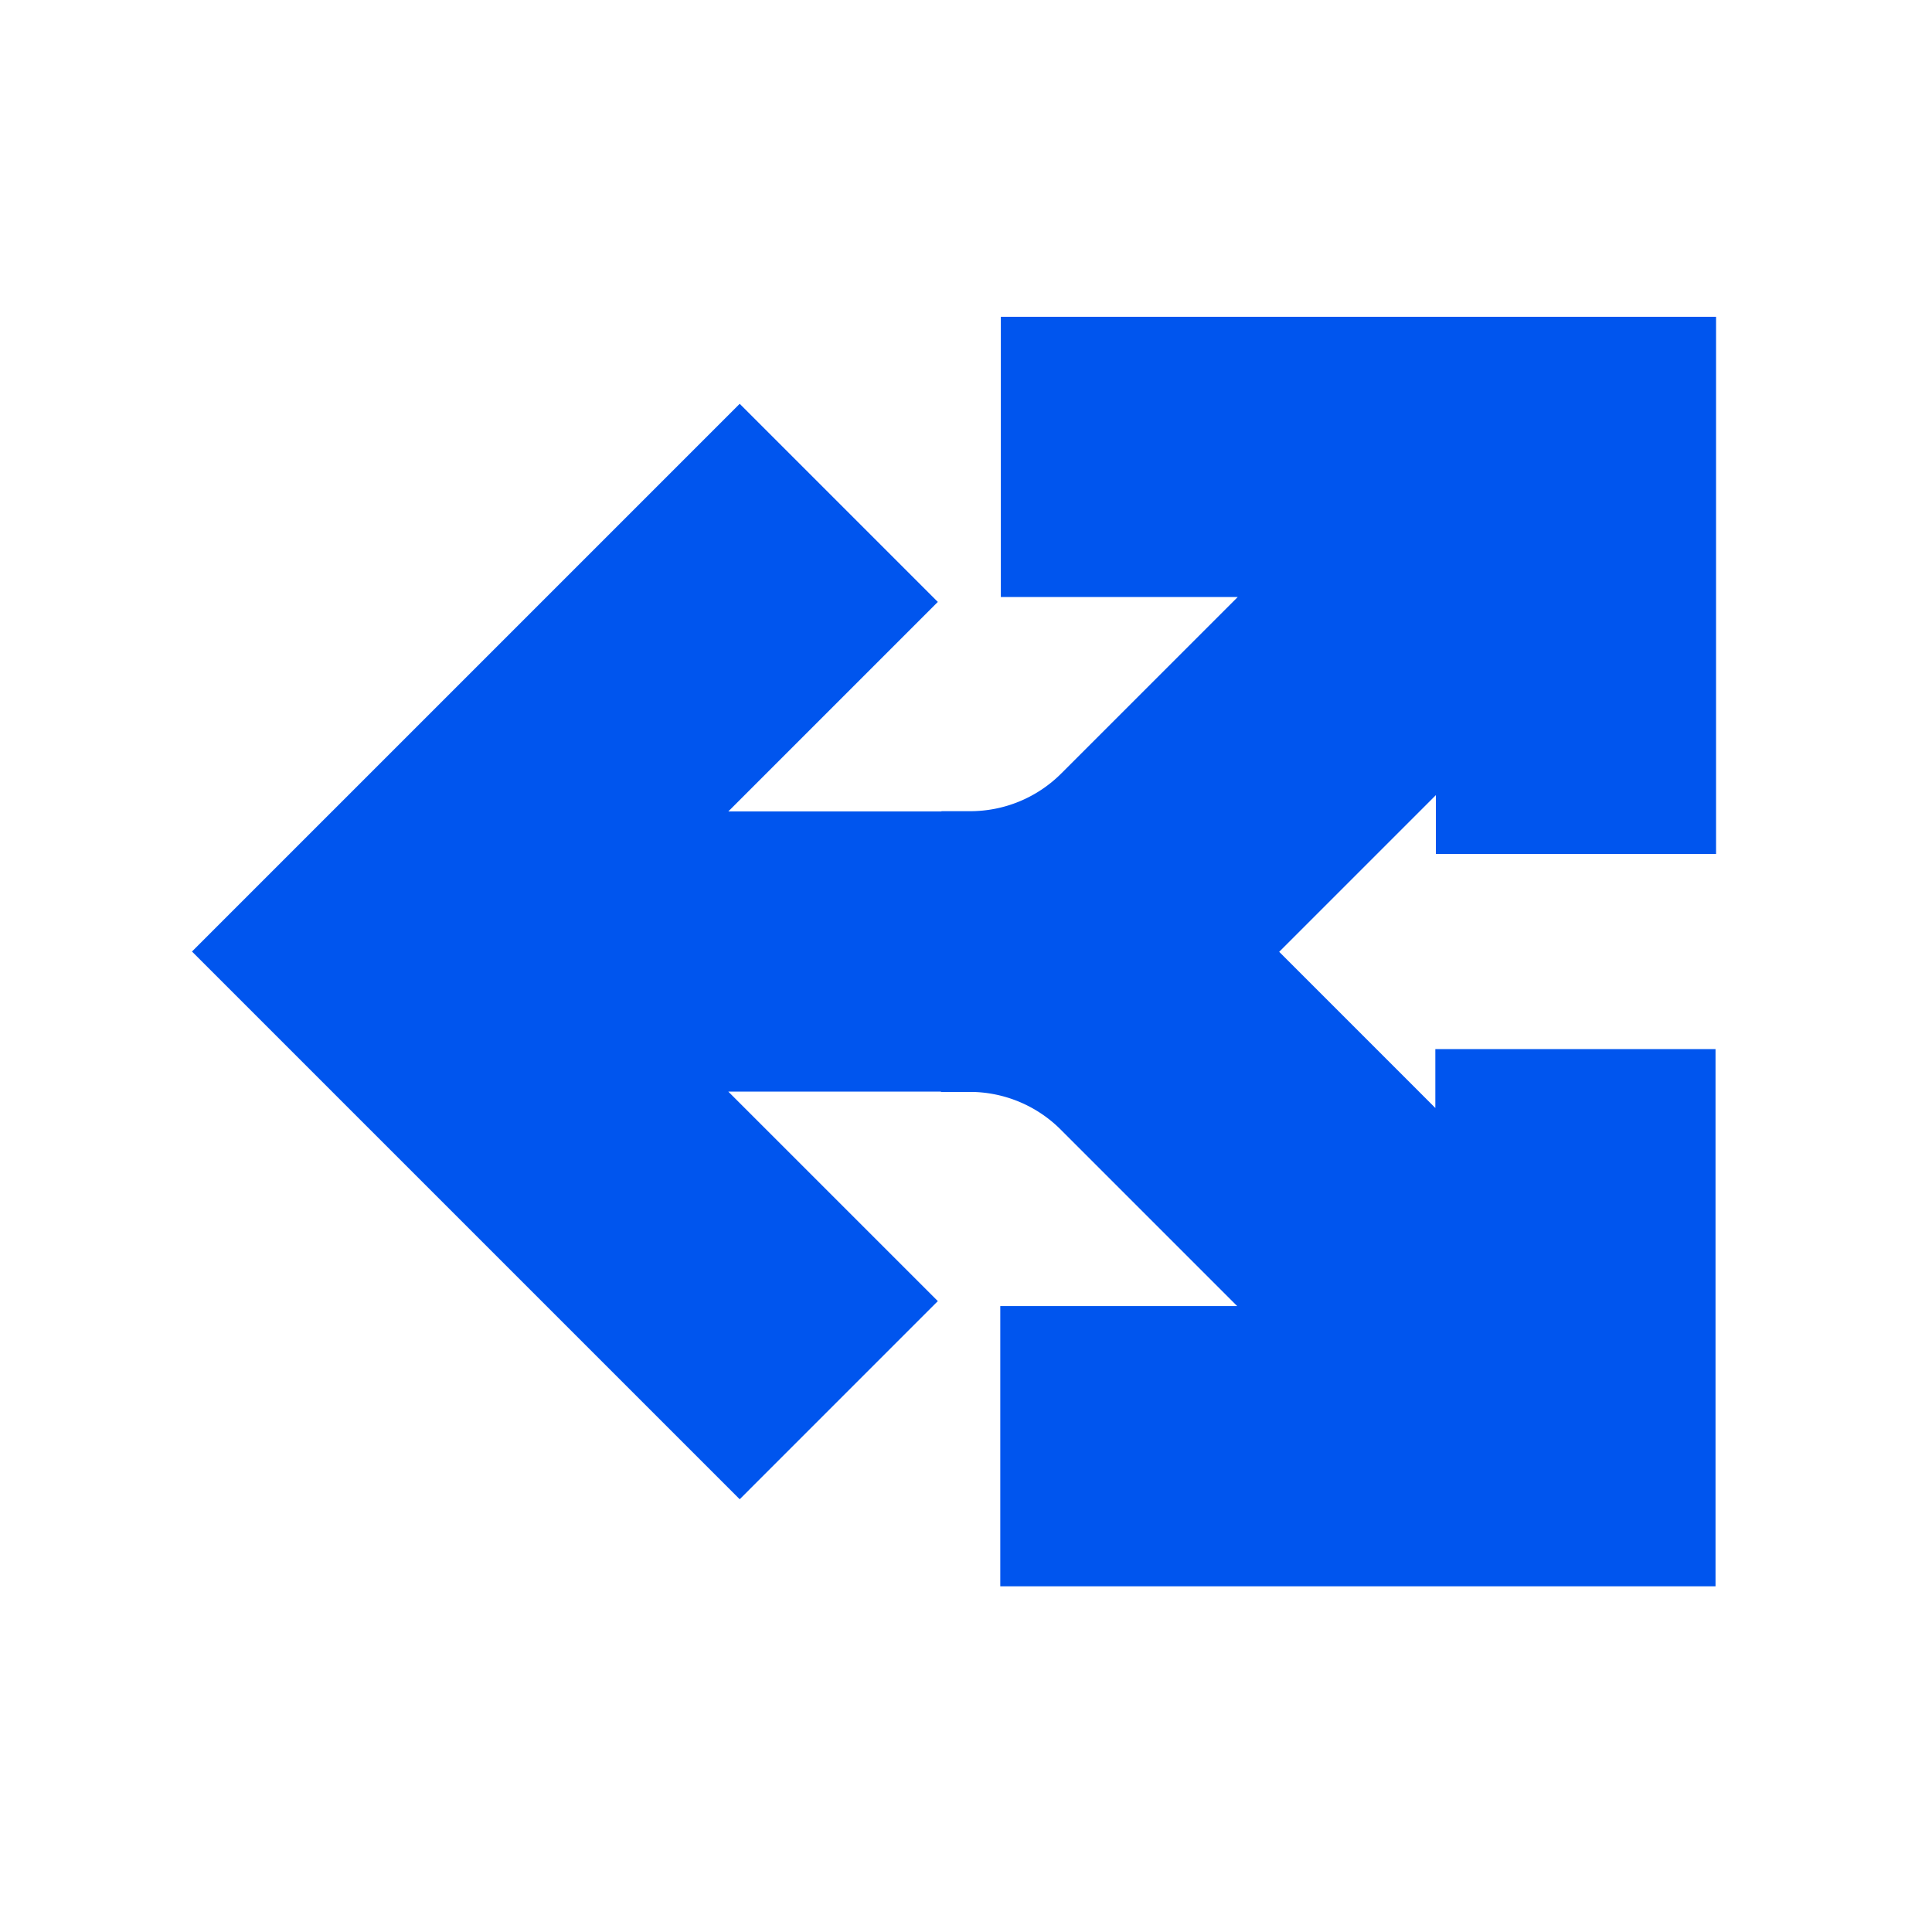
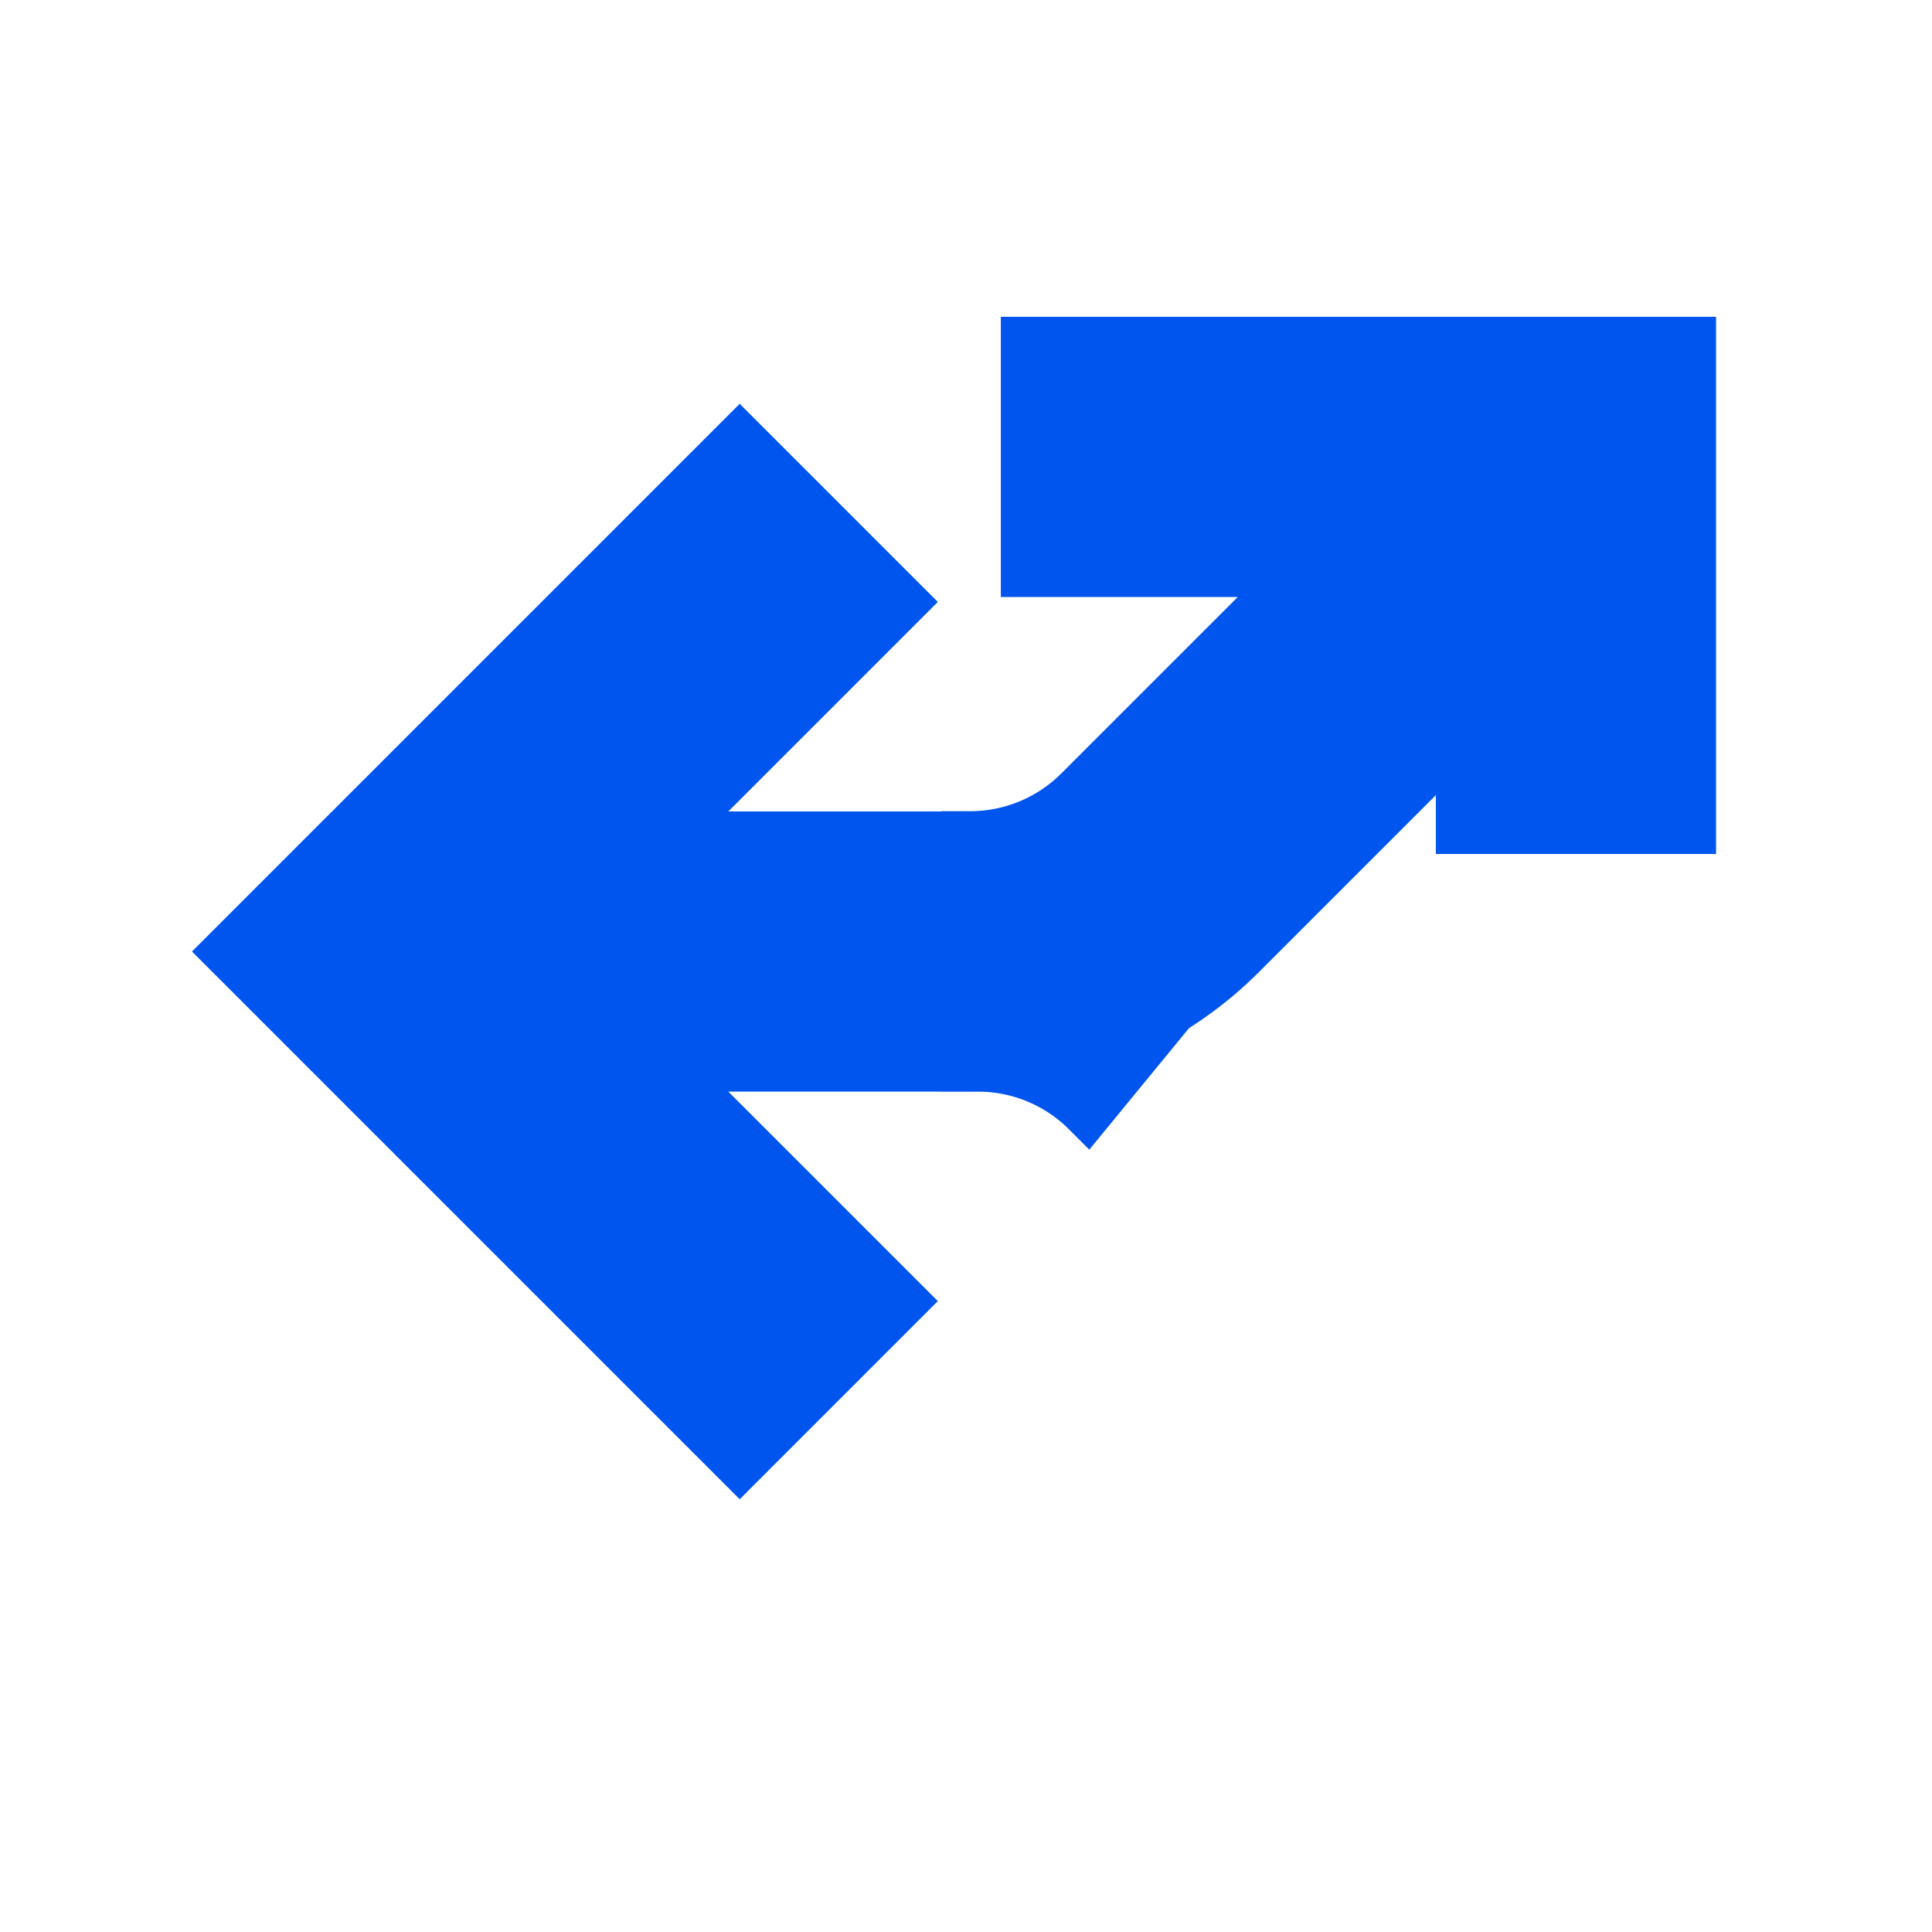
<svg xmlns="http://www.w3.org/2000/svg" width="484" height="484" viewBox="0 0 484 484">
  <g id="Group_406" data-name="Group 406" transform="translate(-1242 -1210)">
    <path id="Path_467" data-name="Path 467" d="M0,0H484V484H0Z" transform="translate(1242 1210)" fill="none" />
    <g id="Group_125" data-name="Group 125" transform="translate(479.858 847.616)">
-       <path id="Path_260" data-name="Path 260" d="M951.307,719.191V649h59.355L966.5,604.836a32.229,32.229,0,0,0-22.941-9.5h-7.12V525.141h7.12a101.968,101.968,0,0,1,72.577,30.061l44.159,44.161V584.609h70.193V719.191H951.307Z" transform="translate(61.424 40.587)" fill="#05e" />
      <path id="Path_261" data-name="Path 261" d="M951.4,441.749v70.193h59.355L966.591,556.1a32.231,32.231,0,0,1-22.942,9.5h-7.12V635.8h7.12a101.964,101.964,0,0,0,72.575-30.061l44.161-44.161V576.33h70.193V441.749H951.4Z" transform="translate(61.468 0)" fill="#05e" />
      <path id="Path_262" data-name="Path 262" d="M947.451,730.838,997.085,681.2,944.6,628.72h62.454a32.237,32.237,0,0,1,22.941,9.5l5.034,5.035,40.727-49.634,3.873-5.036a101.966,101.966,0,0,0-72.575-30.061H944.6l52.484-52.484-49.634-49.634-87.58,87.581-49.635,49.634h0Z" transform="translate(0 7.135)" fill="#05e" />
    </g>
  </g>
</svg>